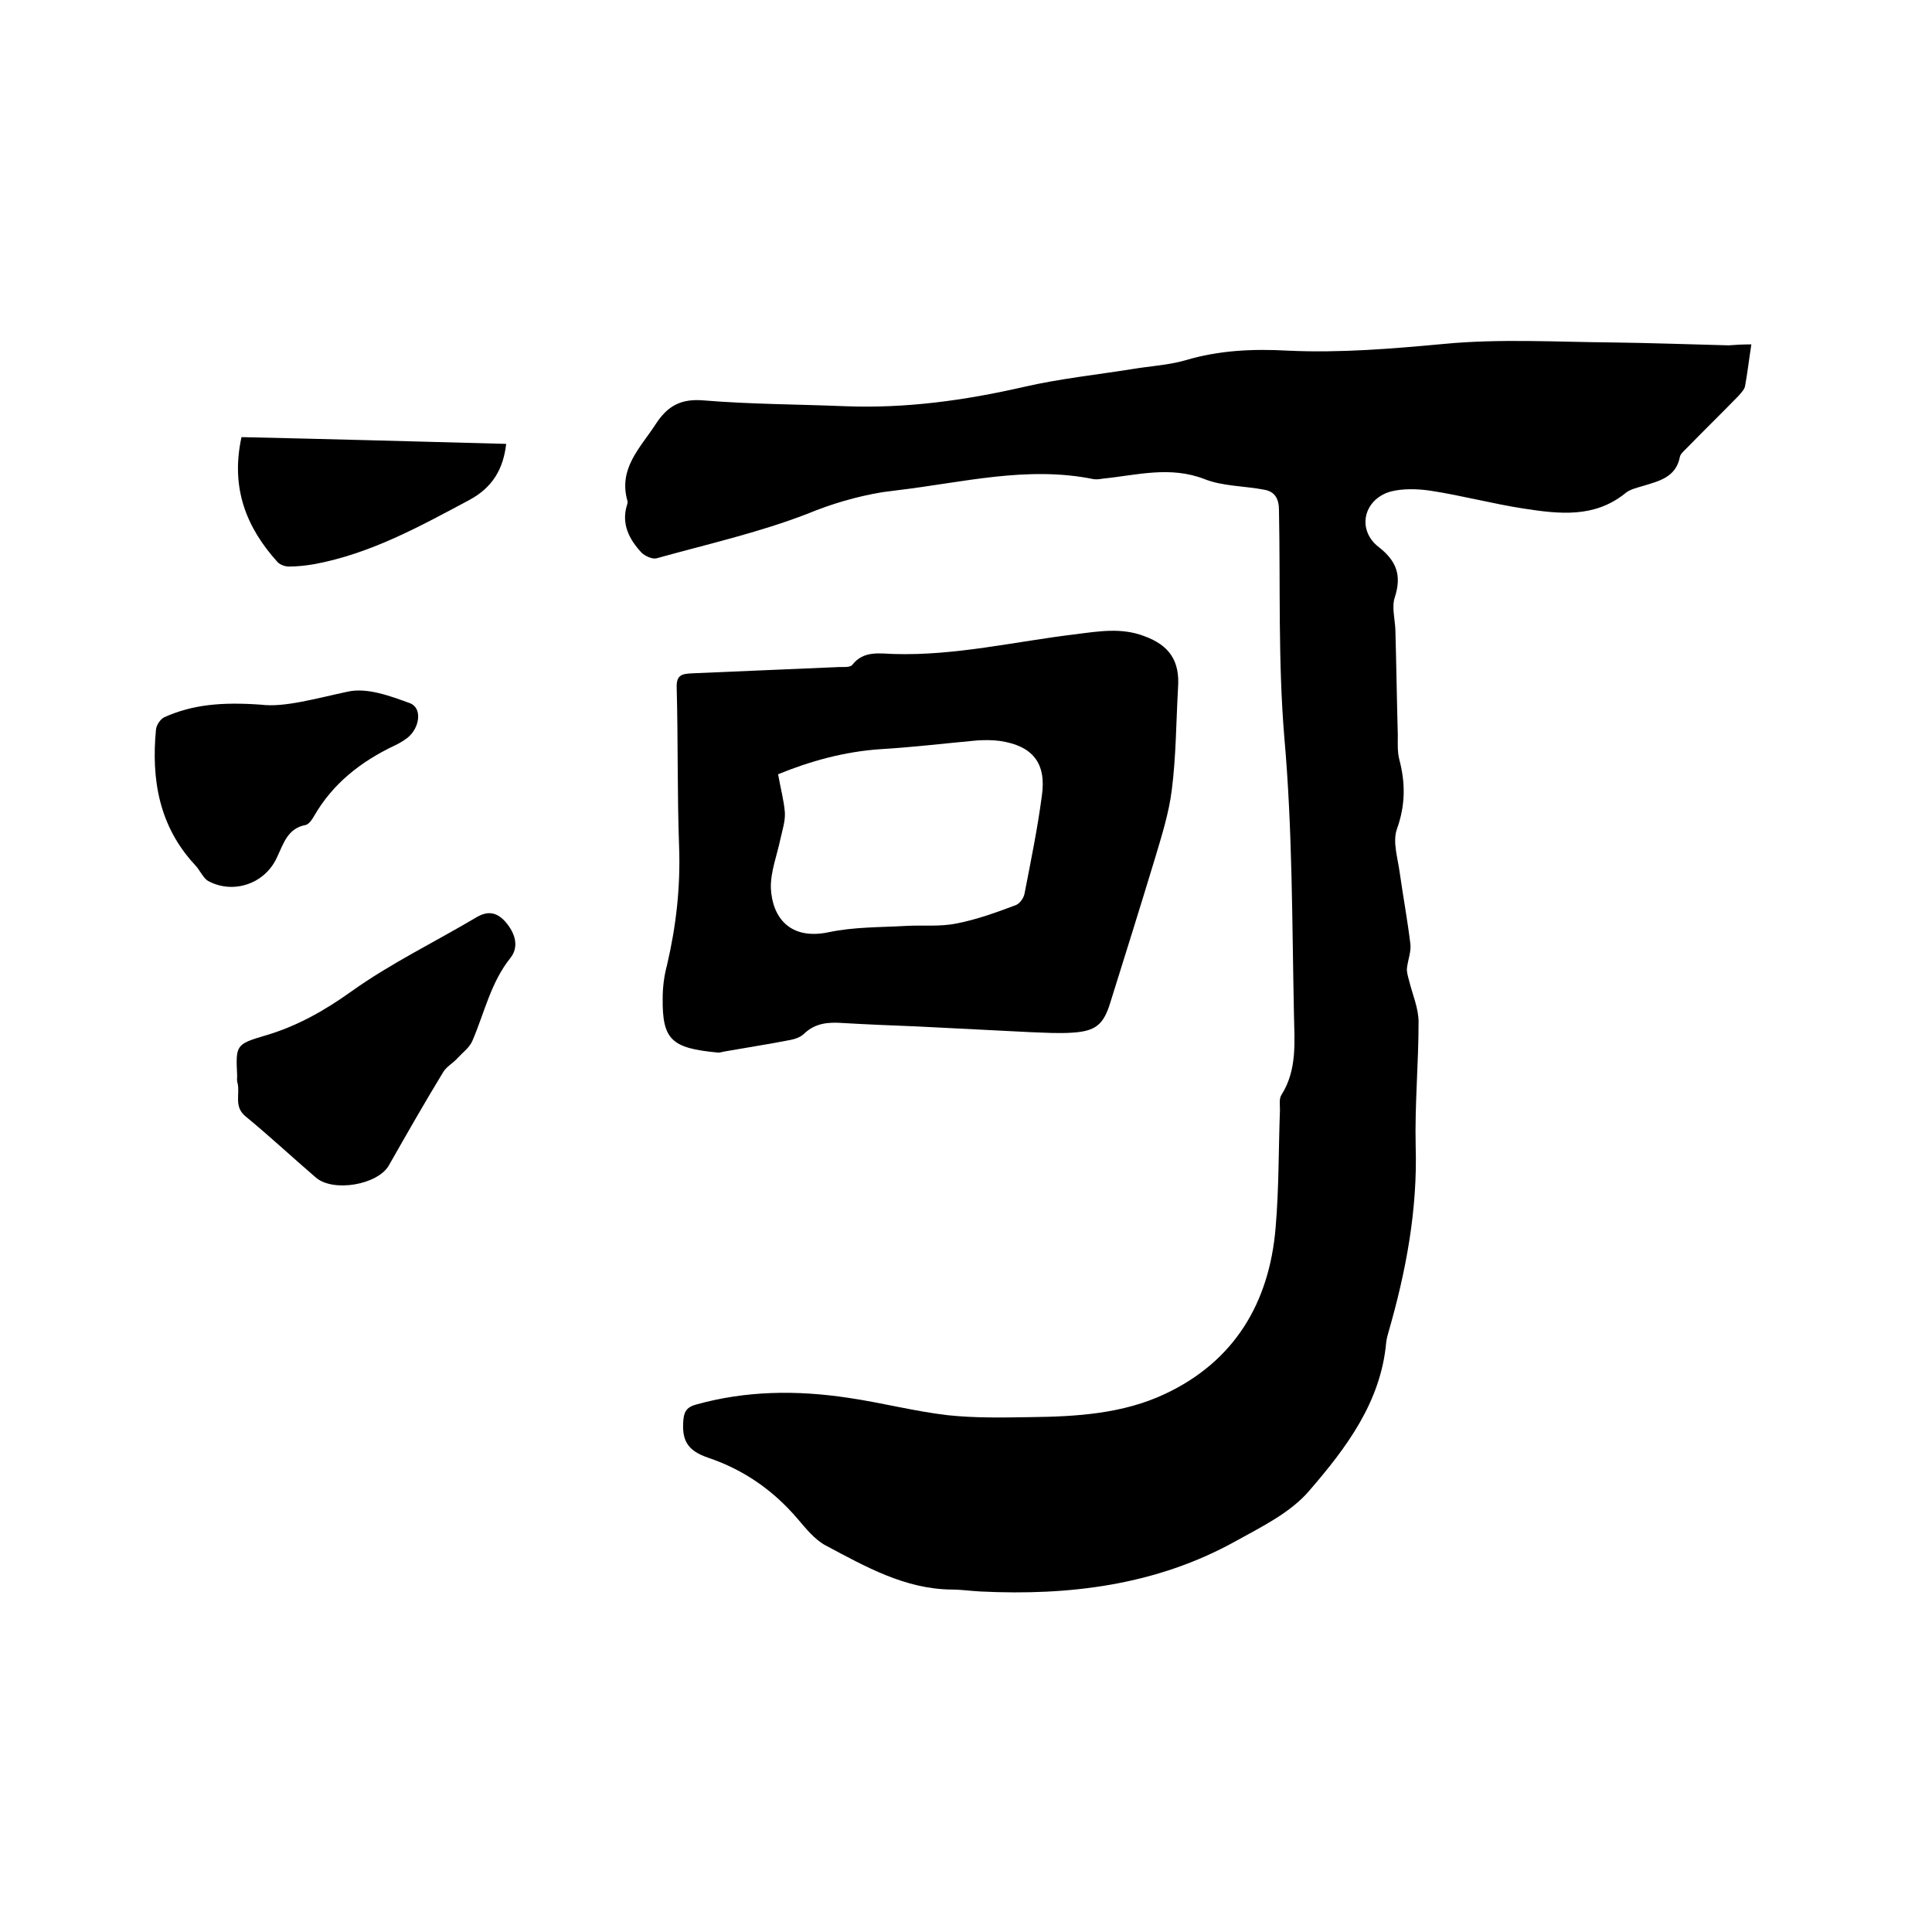
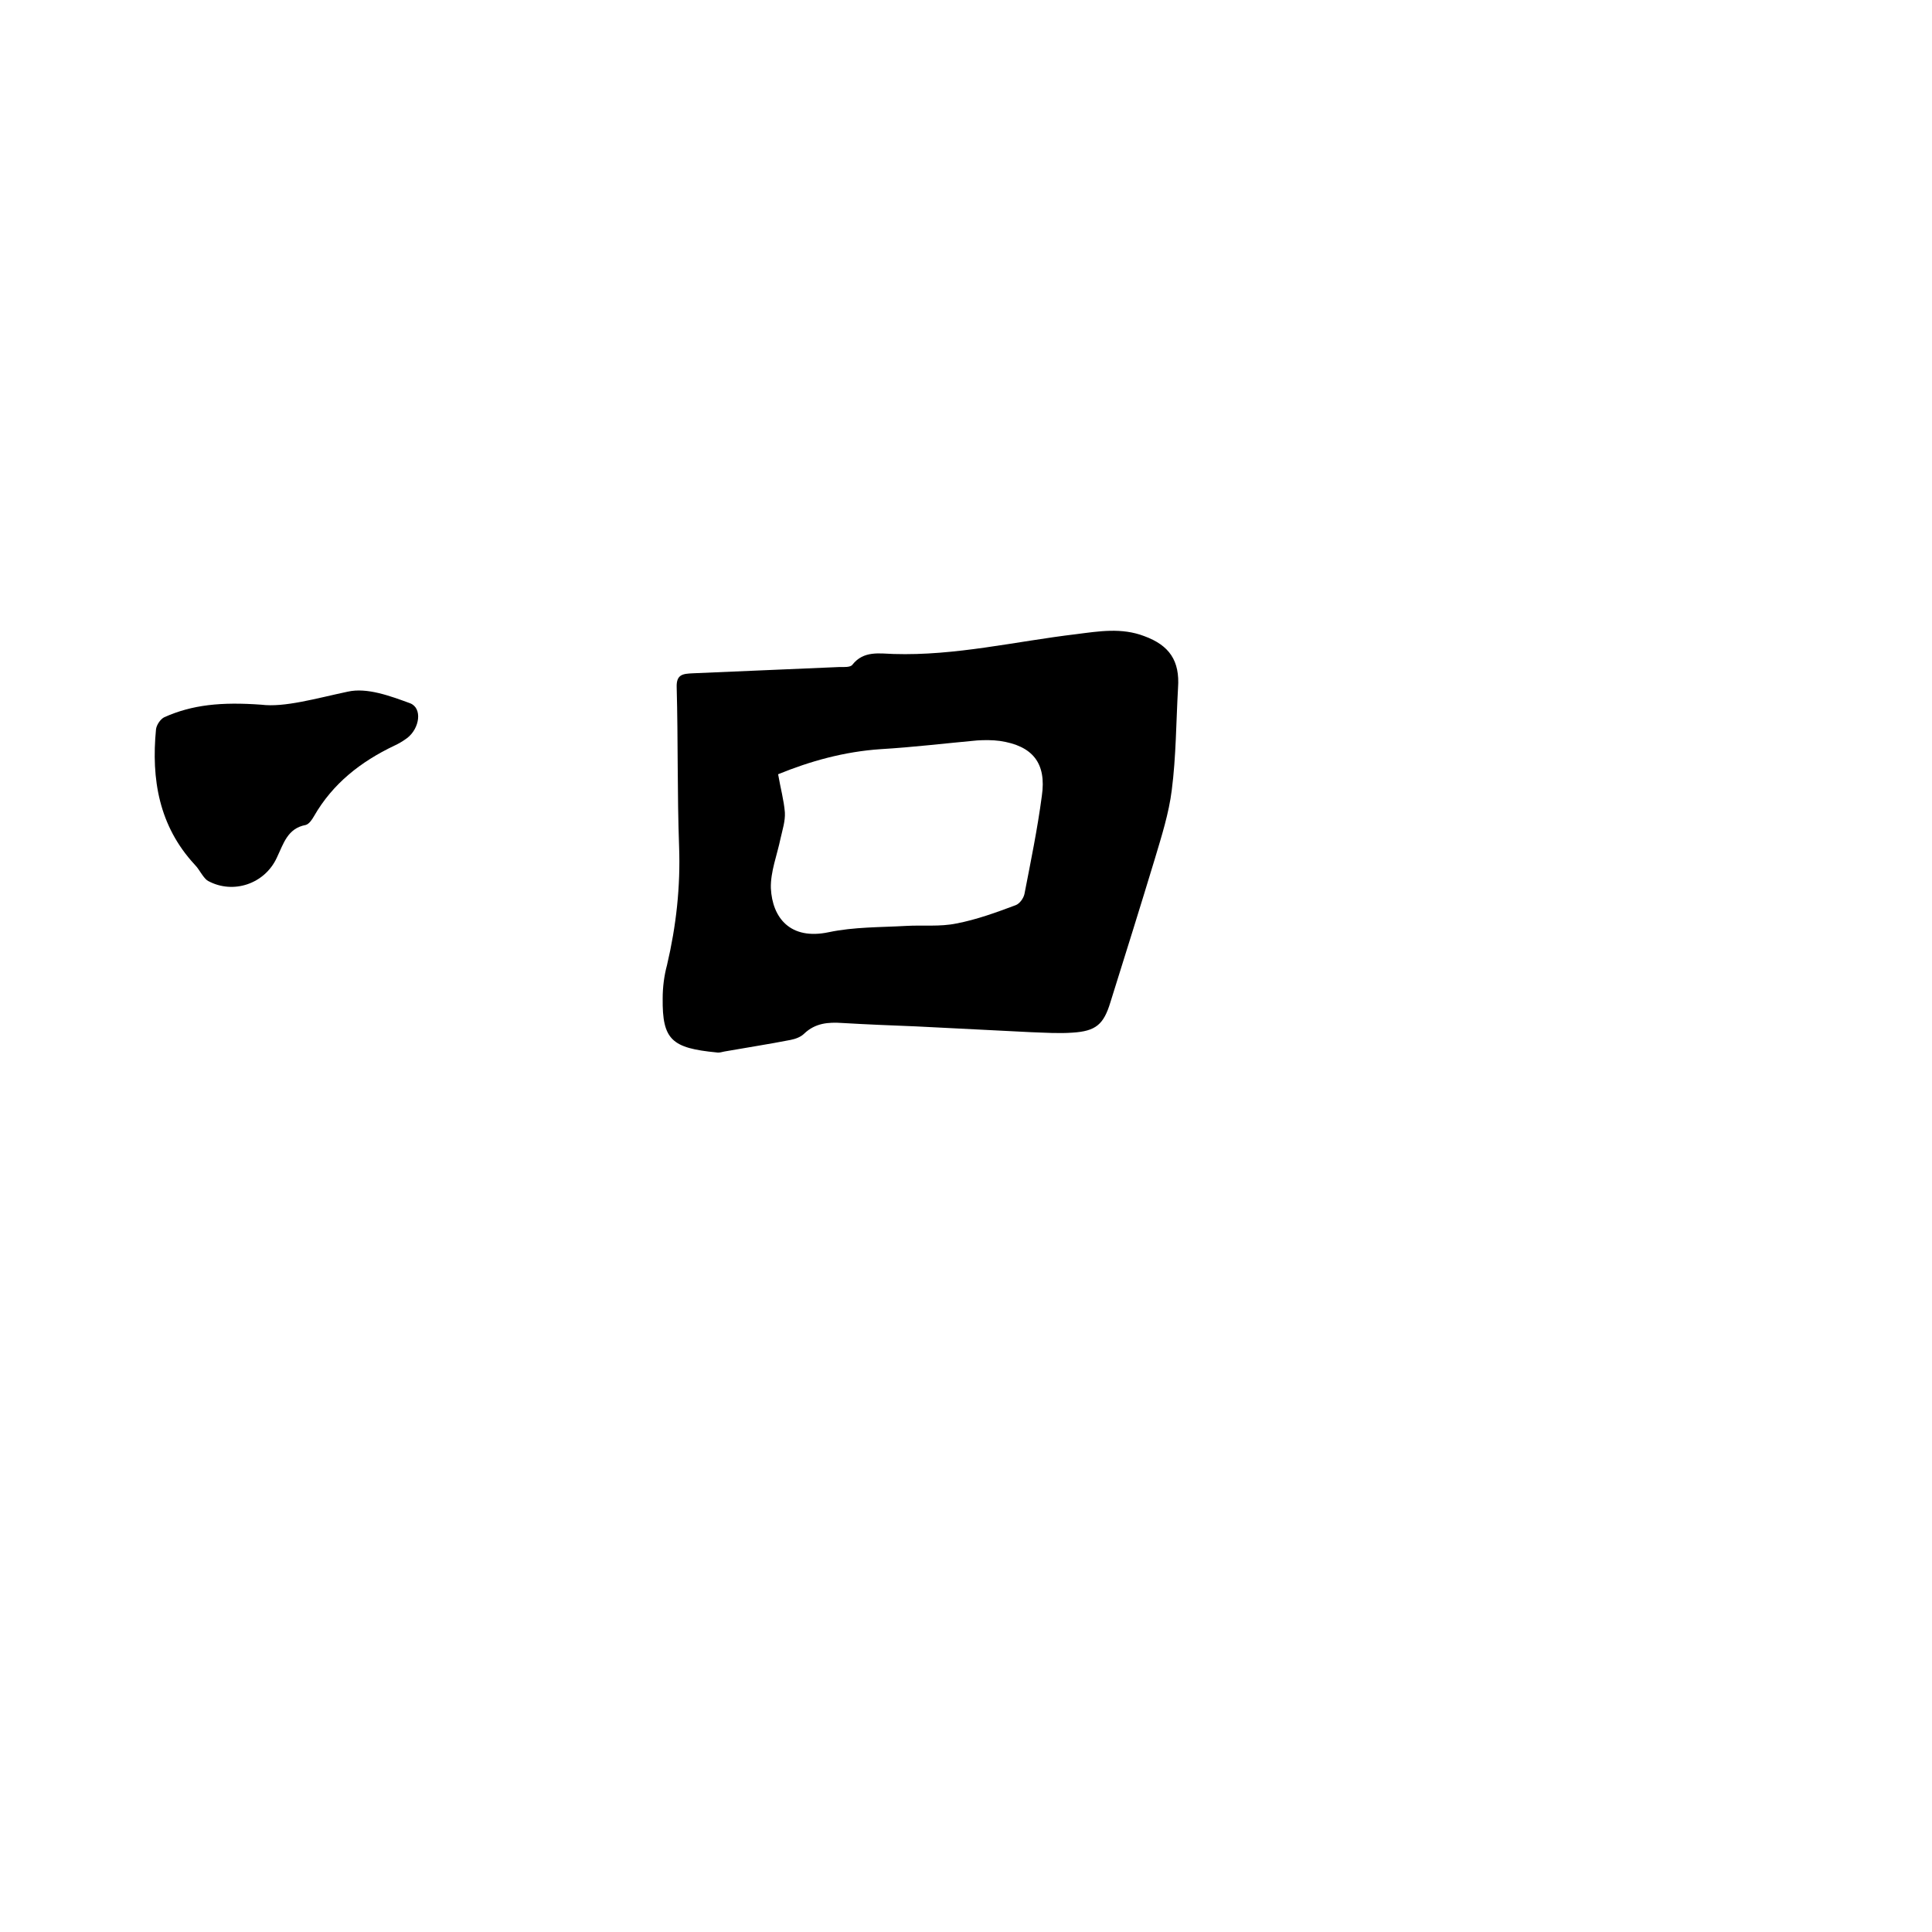
<svg xmlns="http://www.w3.org/2000/svg" enable-background="new 0 0 400 400" viewBox="0 0 400 400">
-   <path d="m362.6 71.3c-.5 3.2-.8 5.9-1.3 8.6-.1.7-.8 1.4-1.3 2-3.6 3.7-7.3 7.3-10.9 11-.5.5-1.2 1.1-1.3 1.7-.8 4.2-4.3 5-7.6 6-1.3.4-2.8.7-3.8 1.6-6.4 5.1-13.7 4.2-20.9 3.1-6.5-1-12.8-2.7-19.3-3.7-2.7-.4-5.8-.5-8.4.2-5.6 1.7-6.9 8-2.3 11.5 3.7 2.9 4.7 5.9 3.3 10.3-.7 2 0 4.5.1 6.8.2 7.3.3 14.5.5 21.8 0 1.7-.1 3.4.3 5 1.3 4.9 1.3 9.5-.5 14.5-.9 2.6.2 6 .6 9 .7 4.9 1.6 9.8 2.2 14.7.2 1.6-.5 3.3-.7 5-.1.8.2 1.7.4 2.5.7 2.9 2 5.8 2 8.7 0 8.6-.8 17.1-.6 25.7.4 13.2-2 25.9-5.6 38.4-.2.7-.4 1.4-.5 2.2-1.1 12.4-8.3 21.9-15.9 30.7-3.9 4.6-9.9 7.5-15.3 10.5-16.4 9.1-34.4 11.3-52.8 10.4-2-.1-4-.4-6-.4-9.7-.1-17.9-4.8-26-9.1-2.3-1.2-4.2-3.6-6-5.7-5-5.8-11-10-18.4-12.5-4.4-1.5-5.5-3.7-5.1-8 .2-1.7.8-2.5 2.6-3 10.4-2.9 20.9-3 31.5-1.4 6.9 1 13.7 2.8 20.6 3.6 5.6.6 11.4.5 17.1.4 9.6-.1 19.2-.7 27.9-4.8 14.3-6.7 21.6-18.8 22.9-34.4.7-8.1.6-16.3.9-24.4 0-1.1-.2-2.3.3-3.1 3.3-5.2 2.7-11 2.6-16.7-.4-19.1-.3-38.3-2-57.4-1.3-15.7-.8-31.3-1.1-46.9 0-2.4-.8-3.9-3-4.3-4.1-.8-8.6-.7-12.4-2.2-7.2-2.8-14.1-.8-21.1-.1-.6.1-1.3.2-1.9.1-13.7-2.8-27.1.7-40.6 2.3-1 .1-2.1.3-3.1.4-5.4.9-10.5 2.4-15.6 4.5-10.1 3.9-20.8 6.3-31.2 9.2-.9.2-2.4-.5-3.1-1.2-2.5-2.7-4.2-5.9-3-9.8.1-.3.2-.7.1-.9-1.9-6.7 2.6-10.9 5.8-15.8 2.5-3.9 5.3-5.4 10-5 9.7.8 19.4.8 29.2 1.2 12.6.5 24.9-1.2 37.1-4 7.4-1.7 15-2.5 22.5-3.7 3.6-.6 7.4-.8 10.9-1.8 7-2.1 14.1-2.4 21.3-2 10.8.5 21.5-.4 32.3-1.4 11.5-1.1 23.2-.4 34.8-.3 8 .1 16.1.4 24.1.6 1.3-.1 2.8-.2 4.7-.2z" />
  <path d="m189.6 212.5c-5.1-.2-10.1-.4-15.2-.7-2.9-.2-5.6 0-7.9 2.2-.7.7-1.8 1.1-2.8 1.3-4.6.9-9.2 1.6-13.7 2.4-.5.1-1.1.3-1.6.2-9.3-.9-11.3-2.6-11.2-11.2 0-2.3.3-4.7.9-6.9 1.9-8.1 2.8-16.2 2.5-24.5-.4-11-.2-22-.5-33-.1-2.7 1.3-2.8 3.3-2.9 10.1-.4 20.3-.9 30.4-1.3.9 0 2.3.1 2.7-.5 2.3-2.9 5.5-2.3 8.5-2.2 12.8.4 25.2-2.6 37.8-4.1 4.7-.6 9.4-1.4 14.1.4 5.2 1.9 7.4 5.1 7 10.7-.4 7.1-.4 14.2-1.3 21.2-.6 4.8-2.1 9.5-3.5 14.2-3 9.9-6.1 19.8-9.2 29.7-1.4 4.6-3 6-7.9 6.3-2.8.2-5.7 0-8.6-.1-7.9-.4-15.8-.8-23.8-1.2 0-.1 0-.1 0 0zm-28.5-52.2c.5 2.9 1.2 5.4 1.4 7.9.1 1.8-.5 3.6-.9 5.4-.7 3.4-2.1 6.9-2 10.3.3 6.1 4 10.8 12 9.1 5.2-1.1 10.7-1 16-1.3 3.5-.2 7 .2 10.4-.5 4.2-.8 8.3-2.3 12.3-3.8.8-.3 1.6-1.4 1.8-2.3 1.3-6.7 2.7-13.5 3.6-20.3 1-6.8-1.9-10.4-8.7-11.4-1.5-.2-3.2-.2-4.7-.1-6.6.6-13.2 1.4-19.9 1.8-7.6.5-14.7 2.5-21.3 5.2z" />
-   <path d="m49.1 222.7c-.3-6.3-.3-6.5 5.8-8.3 6.5-1.9 12.2-5.1 17.8-9.1 8.1-5.8 17.2-10.2 25.8-15.3 2.3-1.4 4.2-1.3 6.1.8 2.1 2.4 2.9 5.2 1.1 7.5-4.1 5.1-5.4 11.4-7.9 17.2-.6 1.4-2 2.4-3.1 3.6-.9 1-2.2 1.7-2.9 2.8-3.9 6.4-7.6 12.9-11.3 19.4-2.3 4-11.5 5.6-15.1 2.5-4.9-4.2-9.6-8.6-14.6-12.7-2.4-2-1.1-4.5-1.6-6.8-.2-.5-.1-1.1-.1-1.6z" />
  <path d="m54.1 145.9c4.8.6 11.3-1.3 17.9-2.7 4-.9 8.8.9 12.9 2.4 2.6 1 2 5.2-.6 7.2-.8.6-1.8 1.2-2.7 1.6-6.9 3.3-12.7 7.8-16.6 14.6-.4.7-1 1.6-1.7 1.8-3.8.7-4.6 3.9-6 6.8-2.5 5.4-9 7.6-14.2 4.8-.4-.2-.8-.7-1.1-1.1-.6-.8-1-1.6-1.7-2.3-7.4-8-9-17.7-8-28 .1-.9.9-2.1 1.7-2.5 5.8-2.6 11.8-3.2 20.1-2.6z" />
-   <path d="m104.8 91.9c-.6 5.2-2.8 9-7.6 11.6-10.3 5.5-20.4 11.1-32.1 13.3-1.8.3-3.6.5-5.3.5-.8 0-1.9-.4-2.4-1-6.4-7.1-9.7-15.3-7.4-25.8 17.9.4 36.2.9 54.8 1.4z" />
+   <path d="m104.8 91.9z" />
</svg>